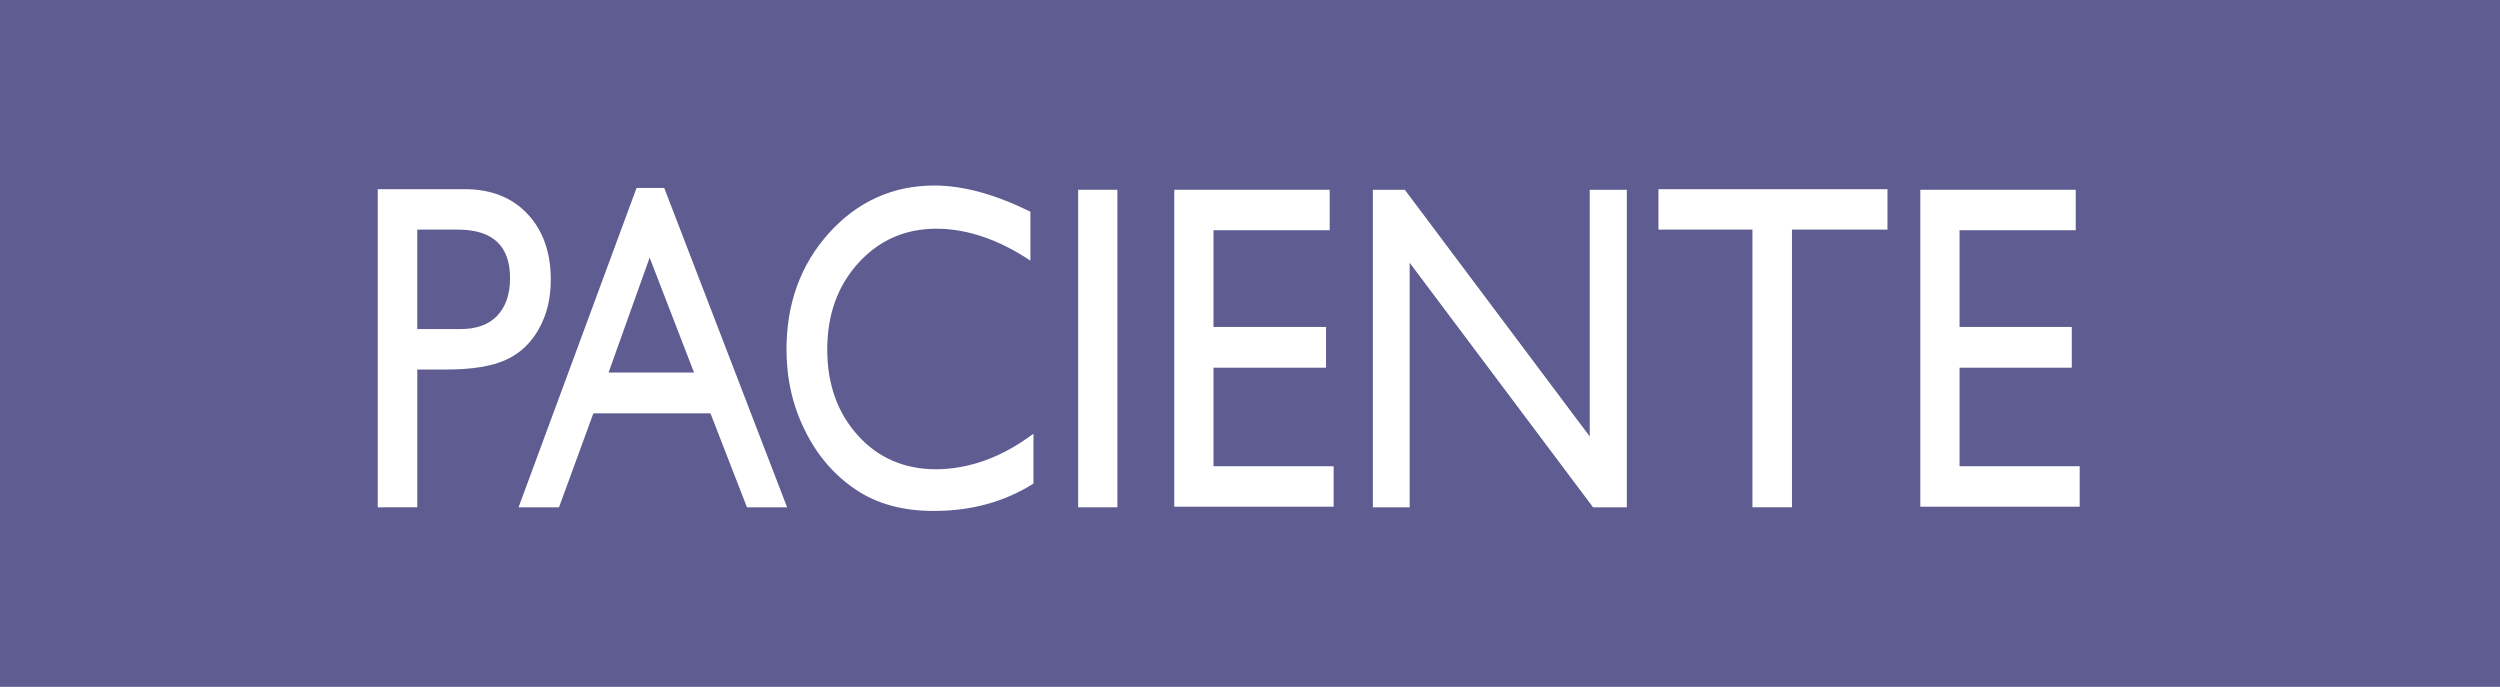
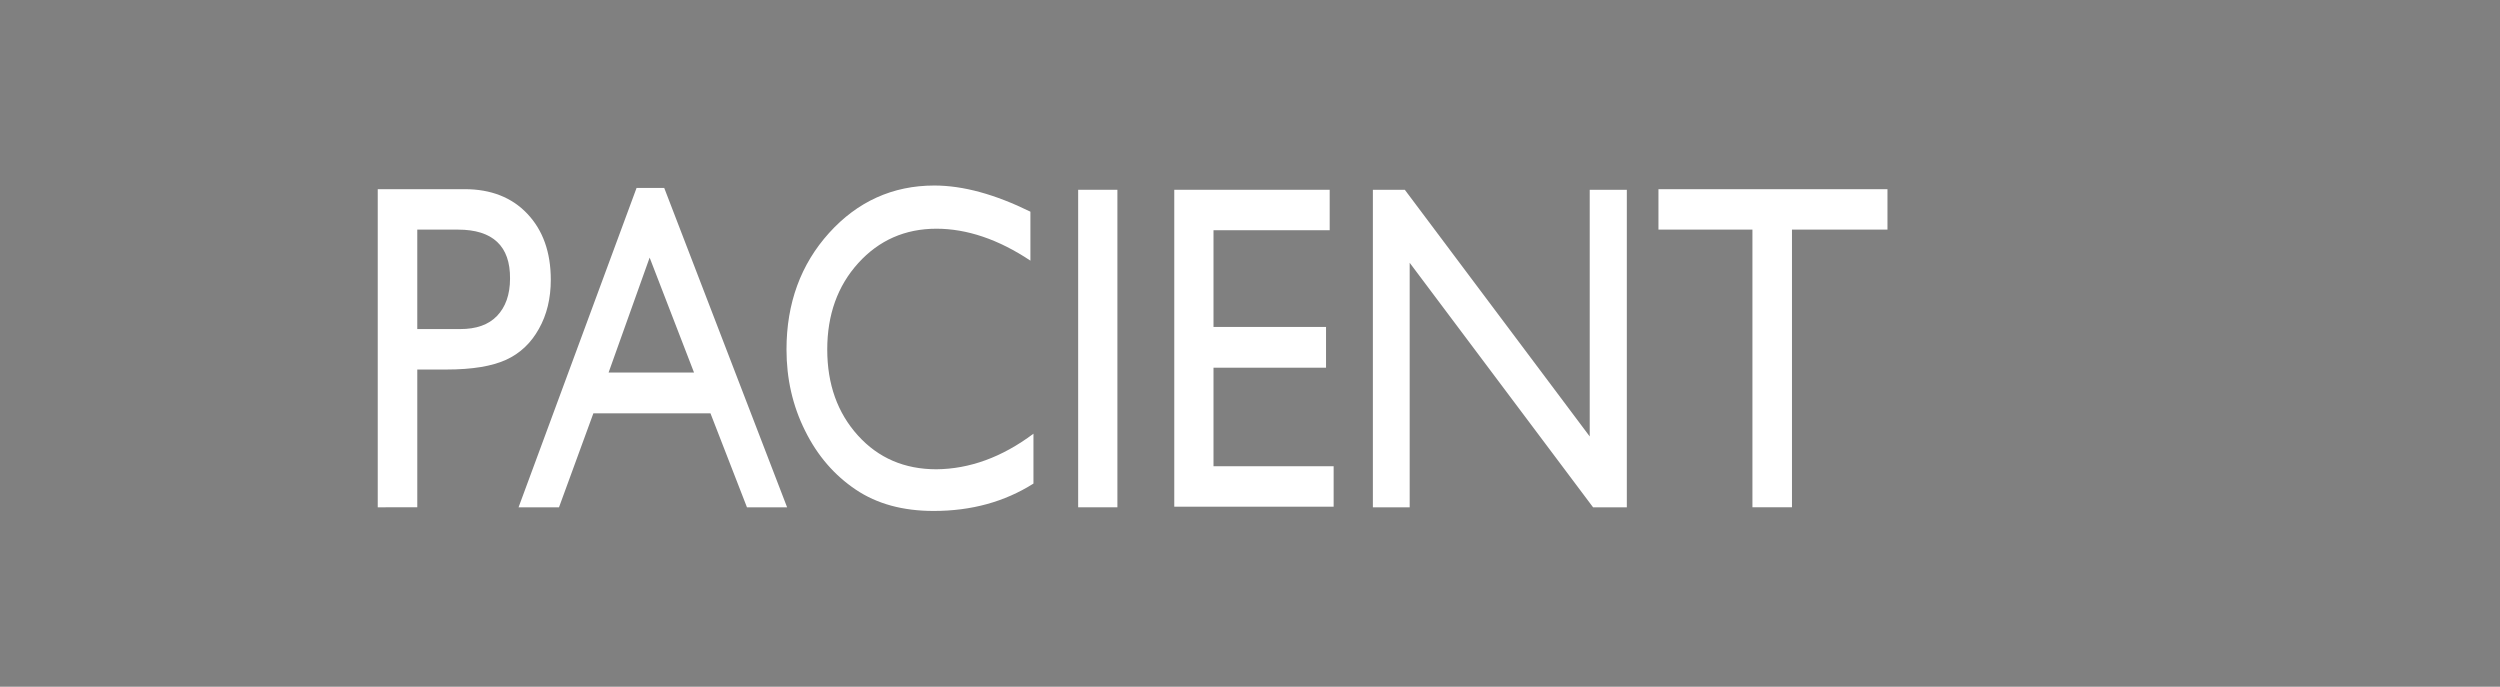
<svg xmlns="http://www.w3.org/2000/svg" version="1.1" id="Camada_1" x="0px" y="0px" viewBox="0 0 822 225.8" style="enable-background:new 0 0 822 225.8;" xml:space="preserve">
  <rect x="0" y="0" width="822" height="225.8" fill="#808080" stroke="none" />
  <style type="text/css">
	.st0{opacity:0.7;fill:#514E99;}
	.st1{fill:#FFFFFF;}
	.st2{fill:#514E99;}
</style>
-   <rect class="st0" width="822" height="225.8" />
  <g>
    <path class="st1" d="M124.2,166.8V62.2h28.6c8.6,0,15.5,2.7,20.6,8.1c5.1,5.4,7.7,12.6,7.7,21.7c0,6.1-1.3,11.5-3.9,16.1   c-2.6,4.7-6.2,8.1-10.8,10.2c-4.6,2.1-11.1,3.2-19.6,3.2h-9.6v45.3H124.2z M150.6,75.5h-13.4v32.7h14.1c5.3,0,9.3-1.4,12.1-4.3   s4.3-7,4.3-12.3C167.8,80.9,162,75.5,150.6,75.5z" />
    <path class="st1" d="M209.3,61.8h9.1l40.4,105h-13.2l-12-30.9h-38.5l-11.3,30.9h-13.3L209.3,61.8z M228.2,122.5l-14.6-37.8   l-13.5,37.8H228.2z" />
    <path class="st1" d="M339.8,142.6V159c-9.5,6-20.4,9-32.8,9c-10.1,0-18.6-2.3-25.6-7c-7-4.7-12.6-11.1-16.7-19.4   c-4.1-8.2-6.1-17.1-6.1-26.7c0-15.2,4.7-28,14-38.3S293.5,61,307.2,61c9.5,0,20,2.9,31.6,8.6v16.1c-10.5-7-20.9-10.5-30.9-10.5   c-10.3,0-18.9,3.8-25.7,11.3c-6.8,7.5-10.2,17-10.2,28.4c0,11.5,3.4,20.9,10.1,28.3c6.7,7.4,15.3,11.1,25.8,11.1   C318.7,154.2,329.4,150.4,339.8,142.6z" />
    <path class="st1" d="M354.5,62.4h12.9v104.4h-12.9V62.4z" />
    <path class="st1" d="M386.1,62.4h51.1v13.3H399v31.8H436v13.4H399v32.4h39.5v13.3h-52.4V62.4z" />
    <path class="st1" d="M522.6,62.4h12.3v104.4h-11.1l-60.3-80.4v80.4h-12.1V62.4h10.5l60.8,81.1V62.4z" />
    <path class="st1" d="M545.2,62.2h75.4v13.3h-31.4v91.3h-13V75.5h-30.9V62.2z" />
-     <path class="st1" d="M631.4,62.4h51.1v13.3h-38.2v31.8h36.9v13.4h-36.9v32.4h39.5v13.3h-52.4V62.4z" />
  </g>
</svg>